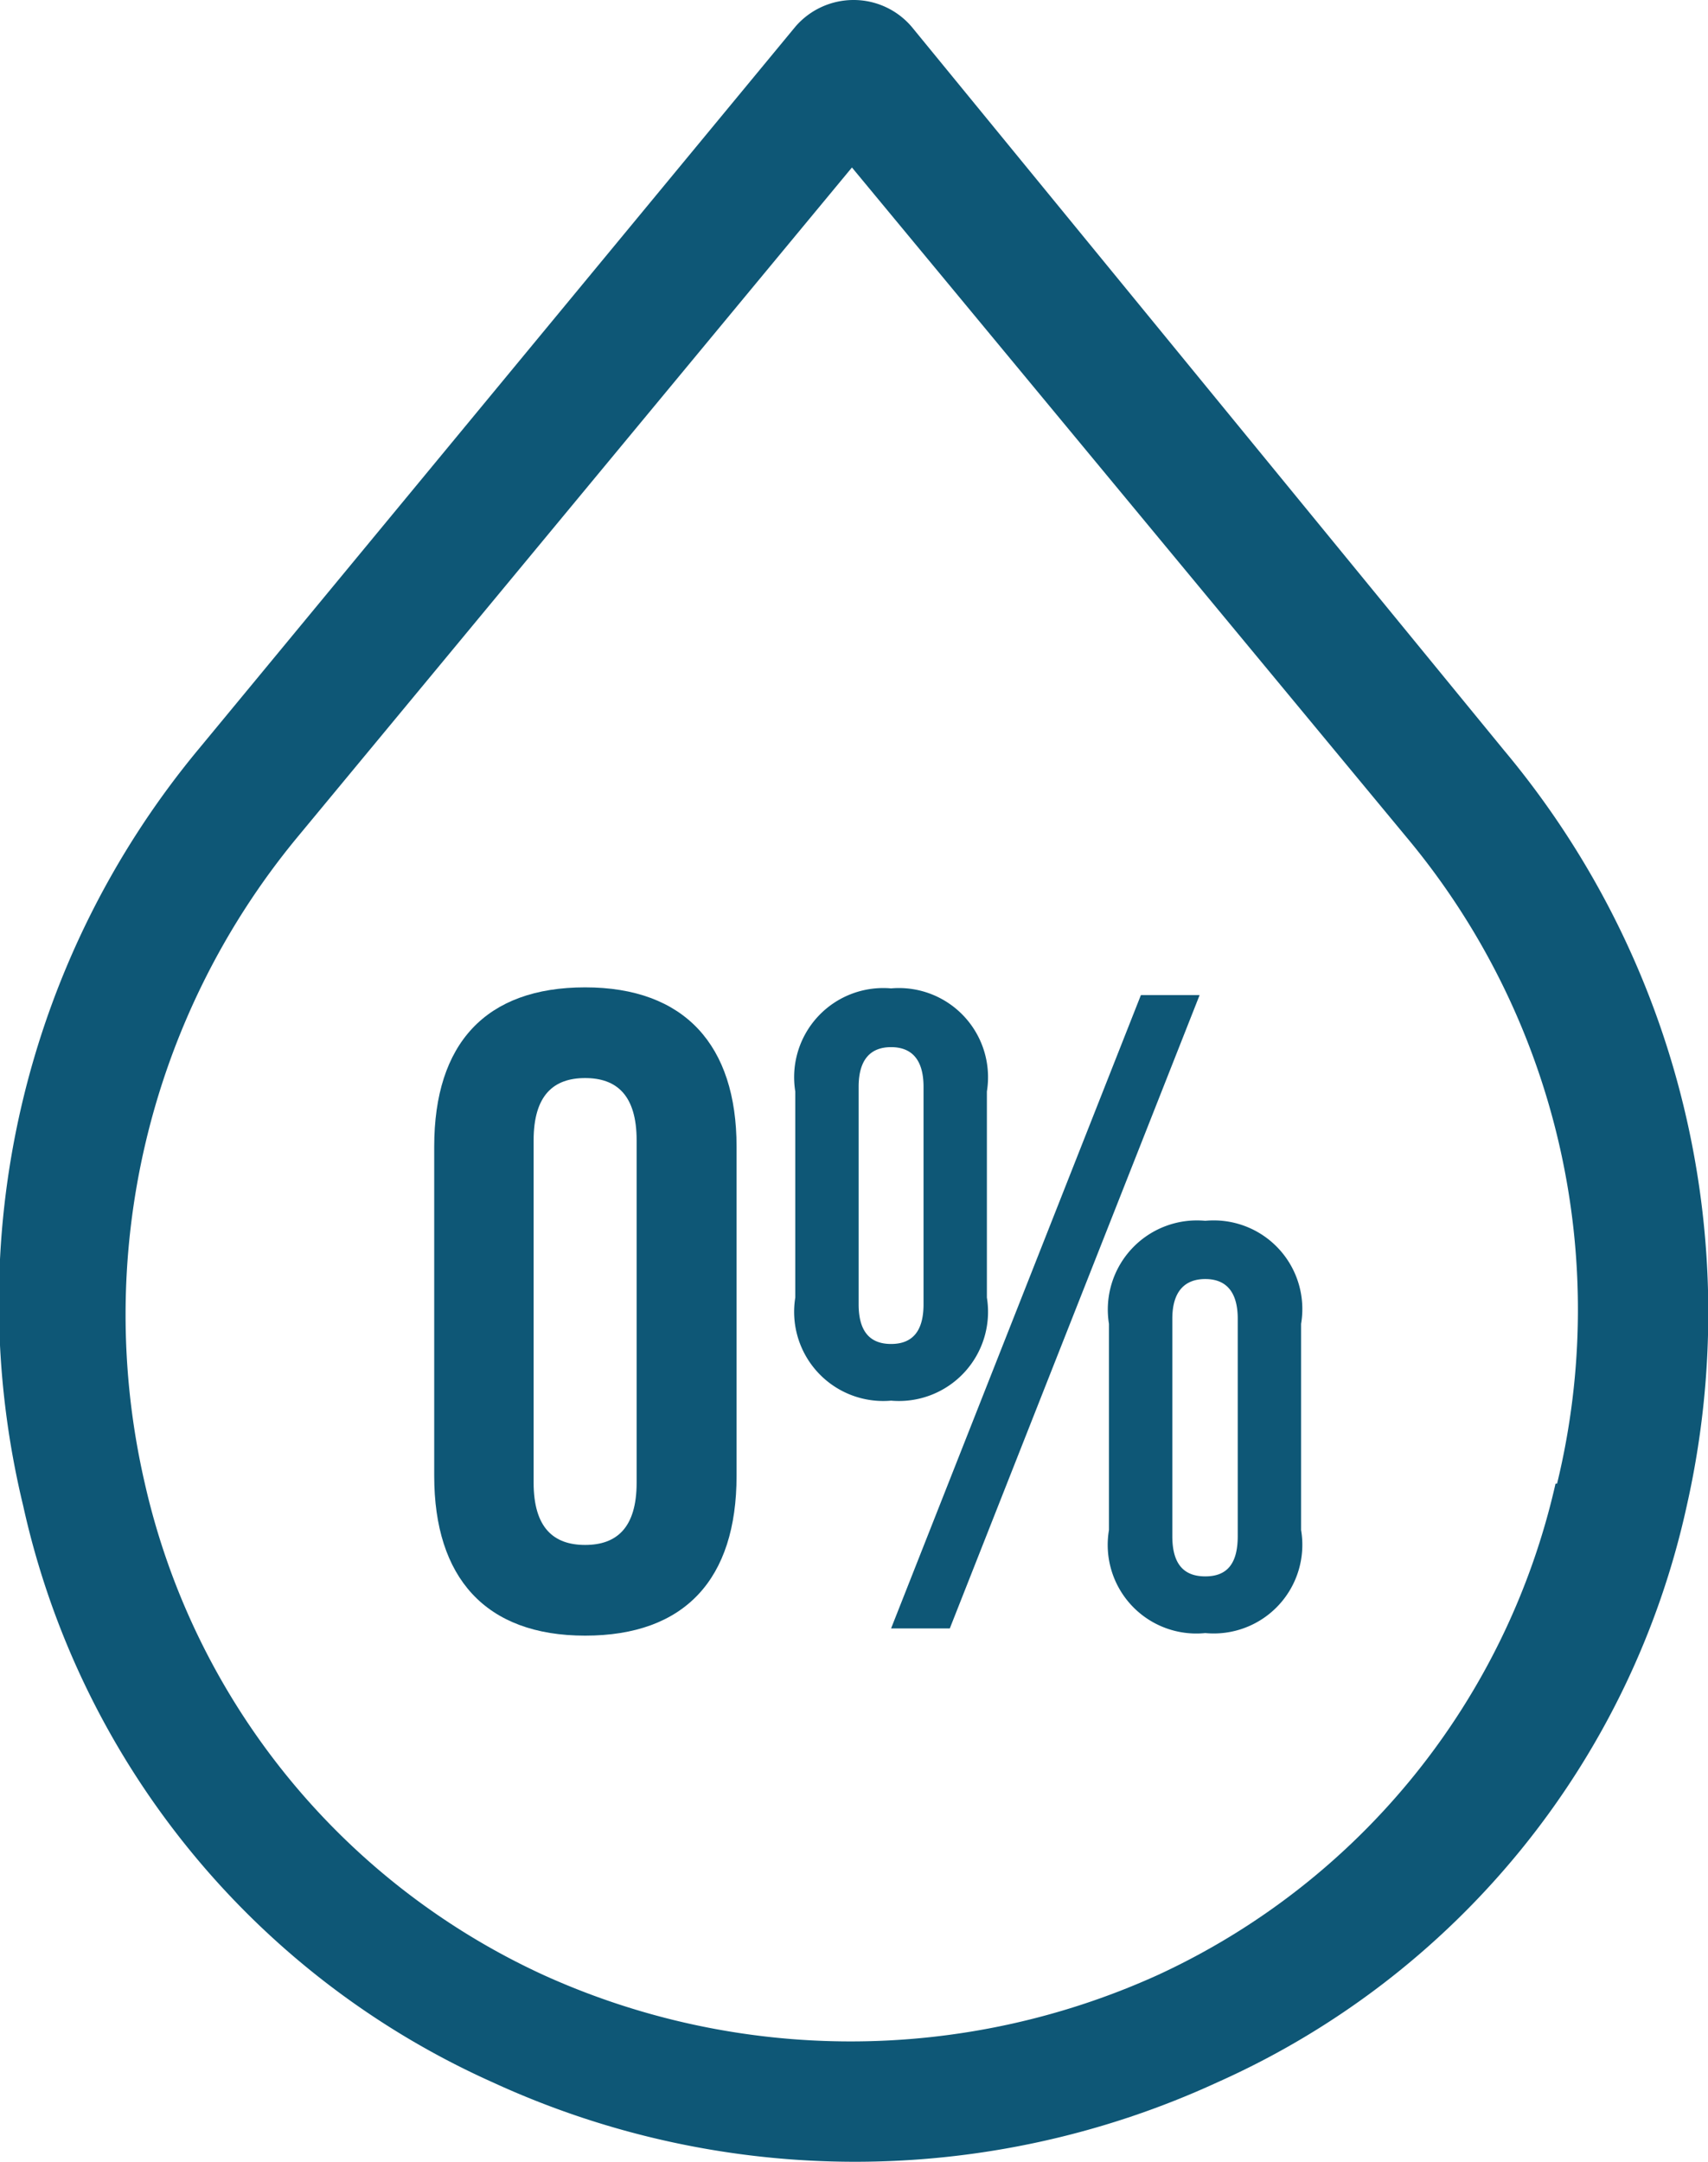
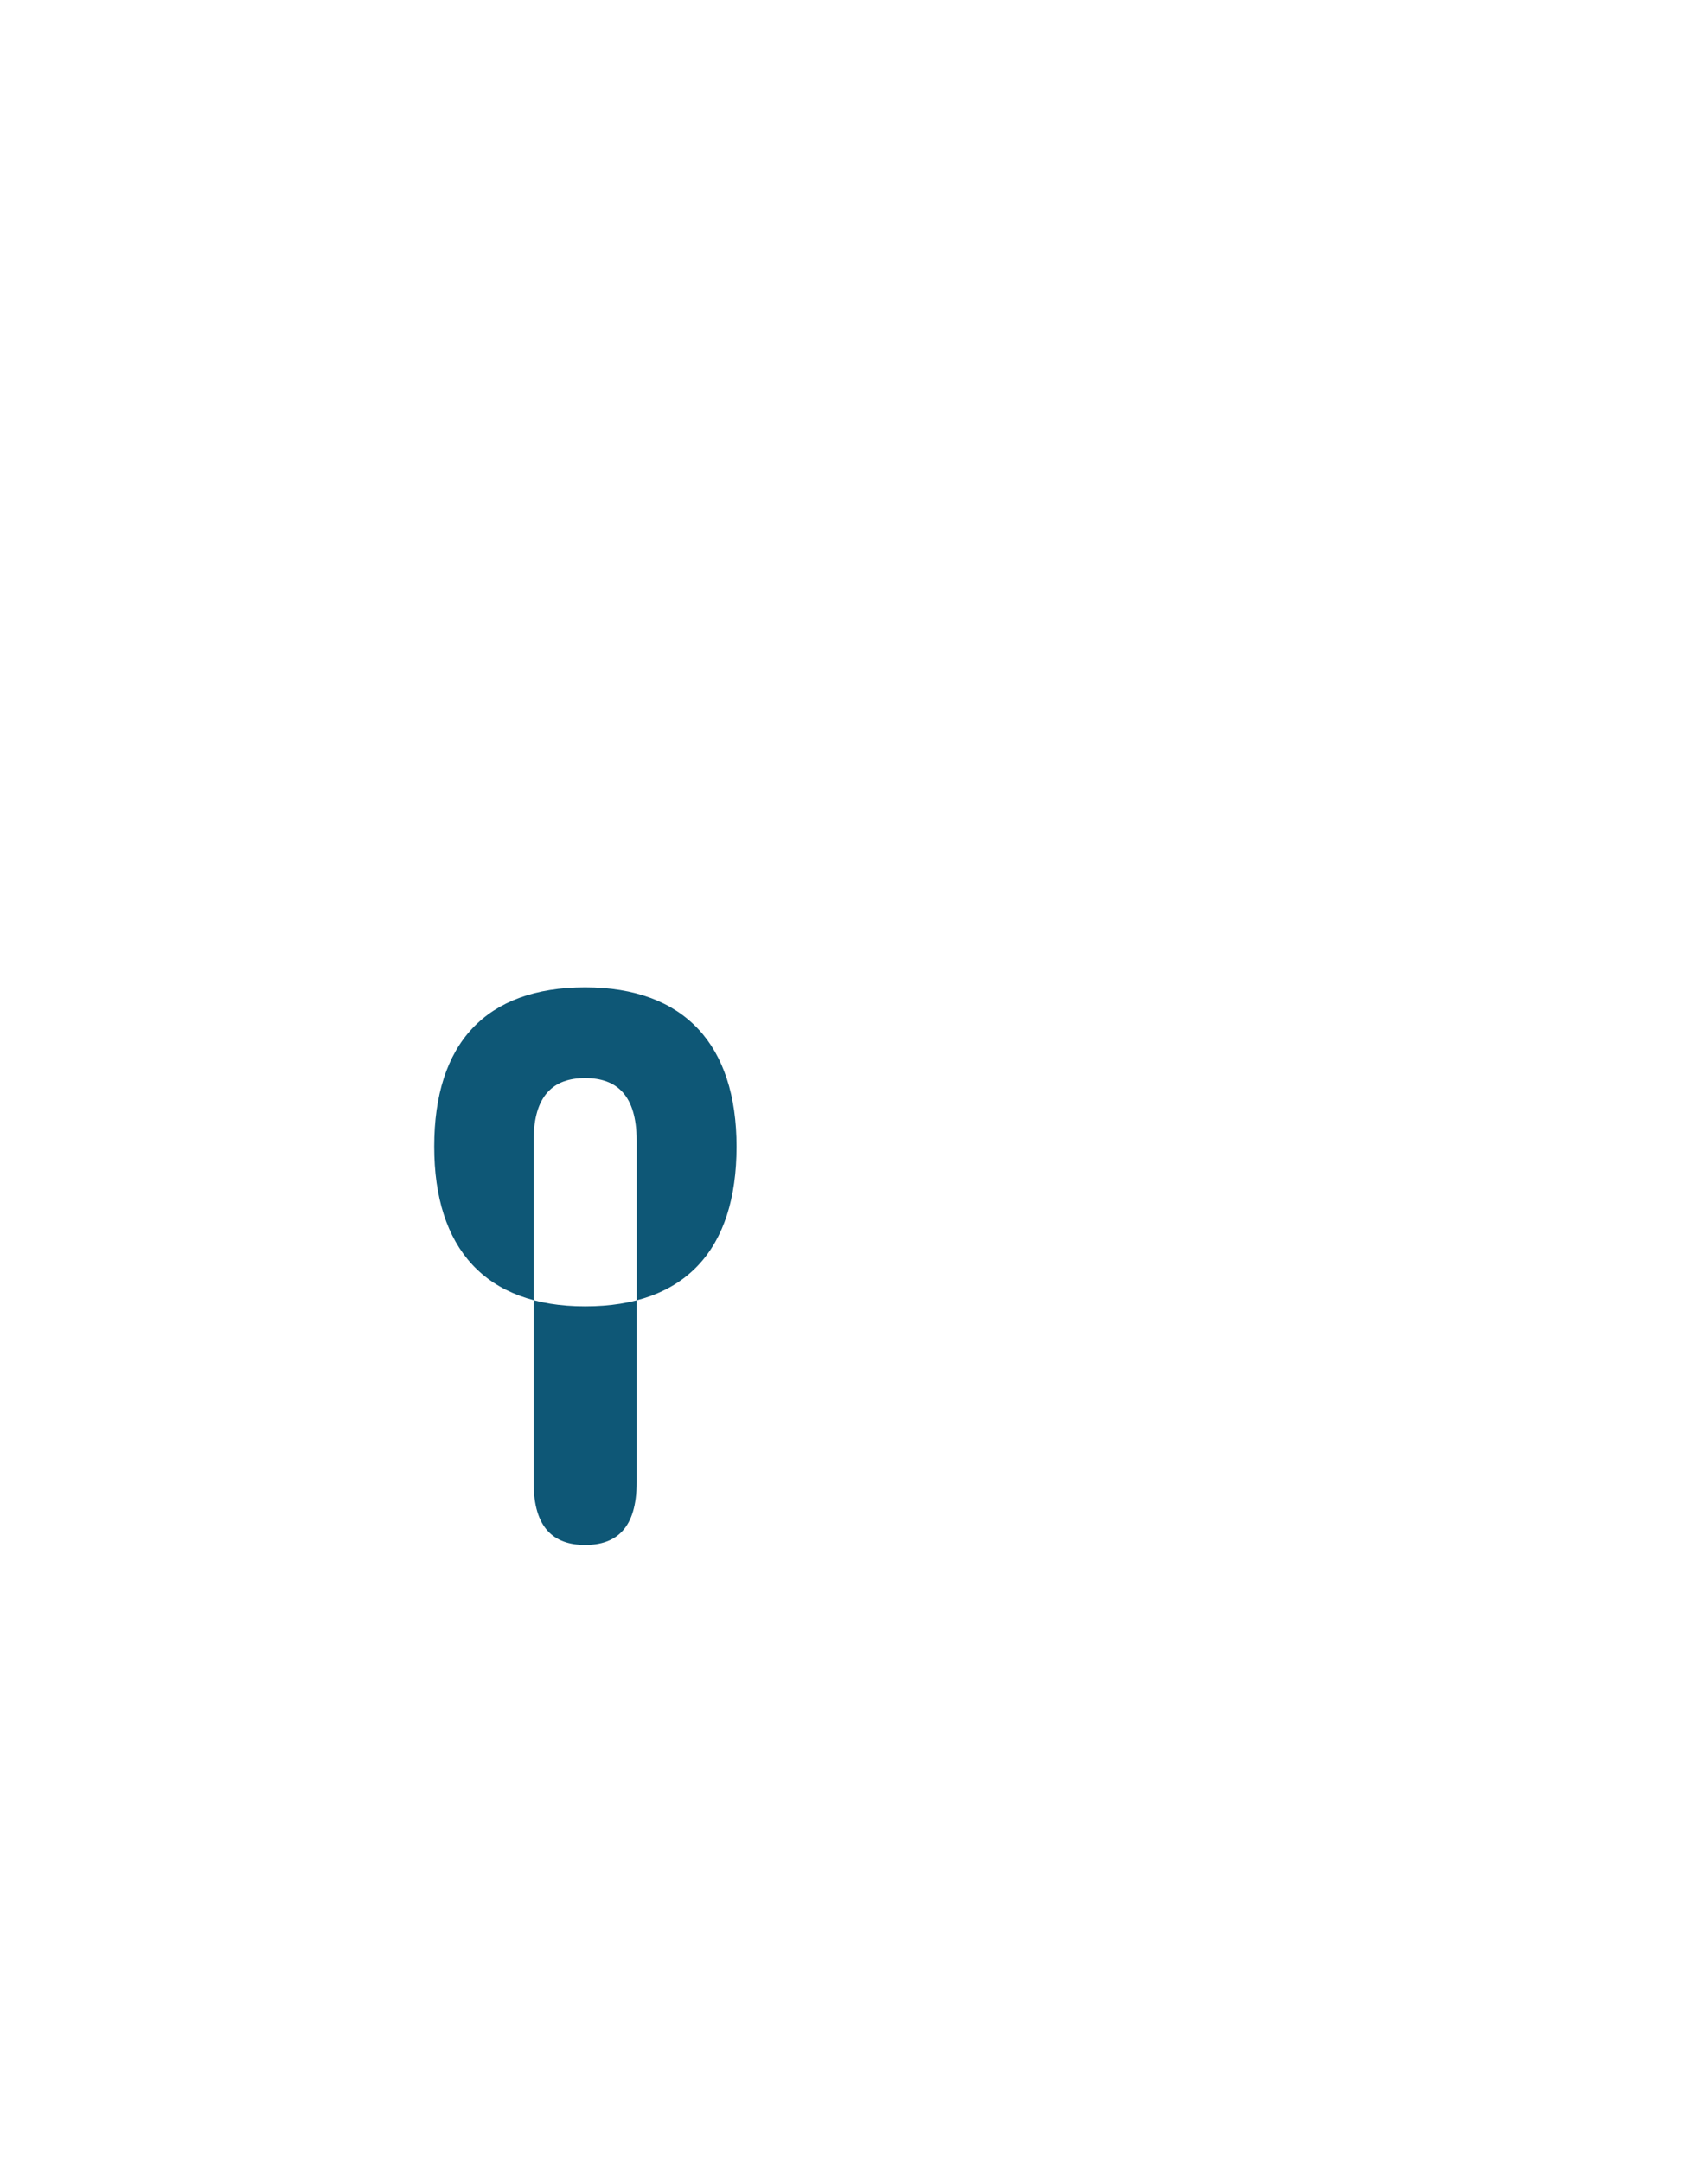
<svg xmlns="http://www.w3.org/2000/svg" viewBox="0 0 33.16 41.95">
  <defs>
    <style>.cls-1{fill:#0e5776;}</style>
  </defs>
  <g id="Livello_2" data-name="Livello 2">
    <g id="Livello_1-2" data-name="Livello 1">
-       <path class="cls-1" d="M29.2,14.56,17.7.52A1.48,1.48,0,0,0,16.57,0h0a1.49,1.49,0,0,0-1.13.52l-11.57,14A16.8,16.8,0,0,0,.45,29.22,16.05,16.05,0,0,0,9.57,40.41a16.82,16.82,0,0,0,14.06,0,16,16,0,0,0,9.12-11.2A17,17,0,0,0,29.2,14.56Zm1,14.23h0a13.87,13.87,0,0,1-7.71,9.53,14.44,14.44,0,0,1-11.95,0,13.87,13.87,0,0,1-7.73-9.54A14.54,14.54,0,0,1,5.77,16.25l10.77-13,10.77,13A14.29,14.29,0,0,1,30.23,28.79Z" />
-       <path class="cls-1" d="M8.43,22.25c0-2,1-3.09,2.93-3.09s2.94,1.12,2.94,3.09v6.39c0,2-1,3.1-2.94,3.1s-2.93-1.13-2.93-3.1Zm1.93,6.52c0,.88.39,1.21,1,1.21s1-.33,1-1.21V22.13c0-.88-.39-1.21-1-1.21s-1,.33-1,1.21Z" />
-       <path class="cls-1" d="M15.44,21.18a1.73,1.73,0,0,1,1.86-2,1.73,1.73,0,0,1,1.86,2v4a1.73,1.73,0,0,1-1.86,2,1.73,1.73,0,0,1-1.86-2Zm1.23,4.13c0,.54.23.77.63.77s.63-.23.63-.77V21.09c0-.54-.24-.77-.63-.77s-.63.23-.63.77Zm5.48-6h1.14L18.44,31.6H17.3Zm-.62,6.38a1.73,1.73,0,0,1,1.87-2,1.72,1.72,0,0,1,1.86,2v4a1.72,1.72,0,0,1-1.86,2,1.72,1.72,0,0,1-1.87-2Zm1.23,4.12c0,.55.23.78.64.78s.63-.23.63-.78V25.59c0-.55-.25-.77-.63-.77s-.64.22-.64.77Z" />
+       <path class="cls-1" d="M8.43,22.25c0-2,1-3.09,2.93-3.09s2.94,1.12,2.94,3.09c0,2-1,3.1-2.94,3.1s-2.93-1.13-2.93-3.1Zm1.93,6.52c0,.88.39,1.21,1,1.21s1-.33,1-1.21V22.13c0-.88-.39-1.21-1-1.21s-1,.33-1,1.21Z" />
    </g>
  </g>
</svg>